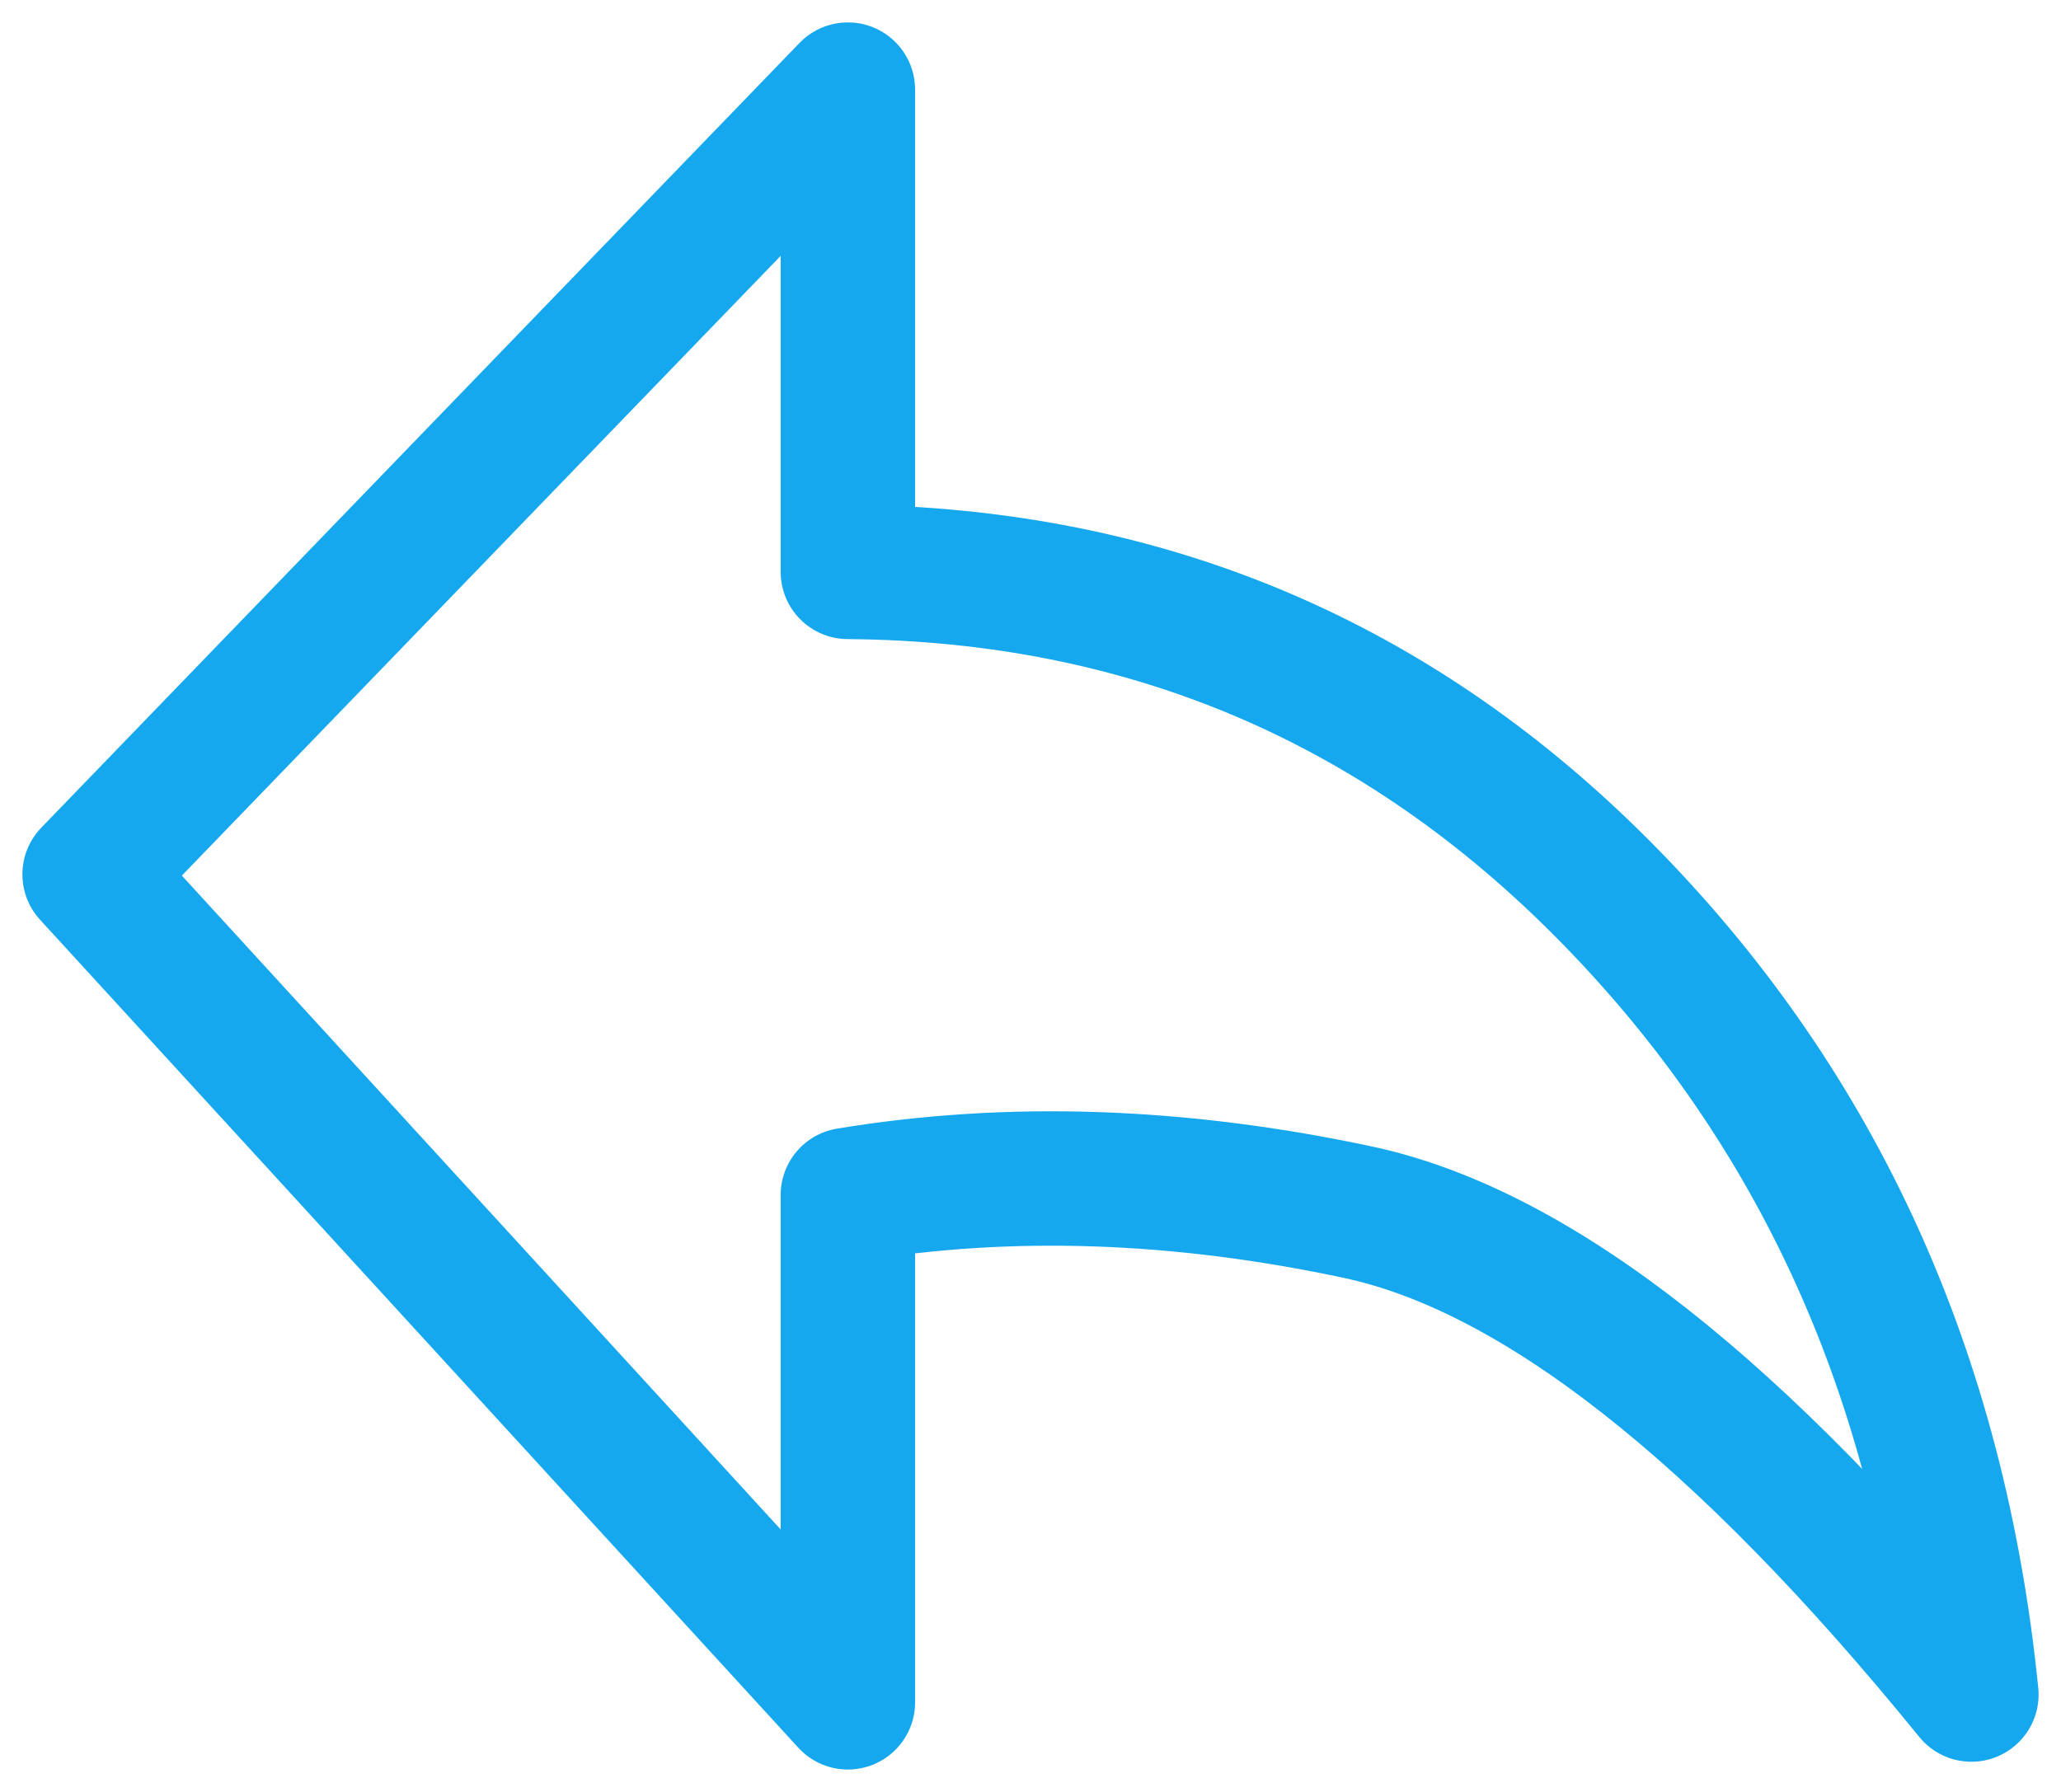
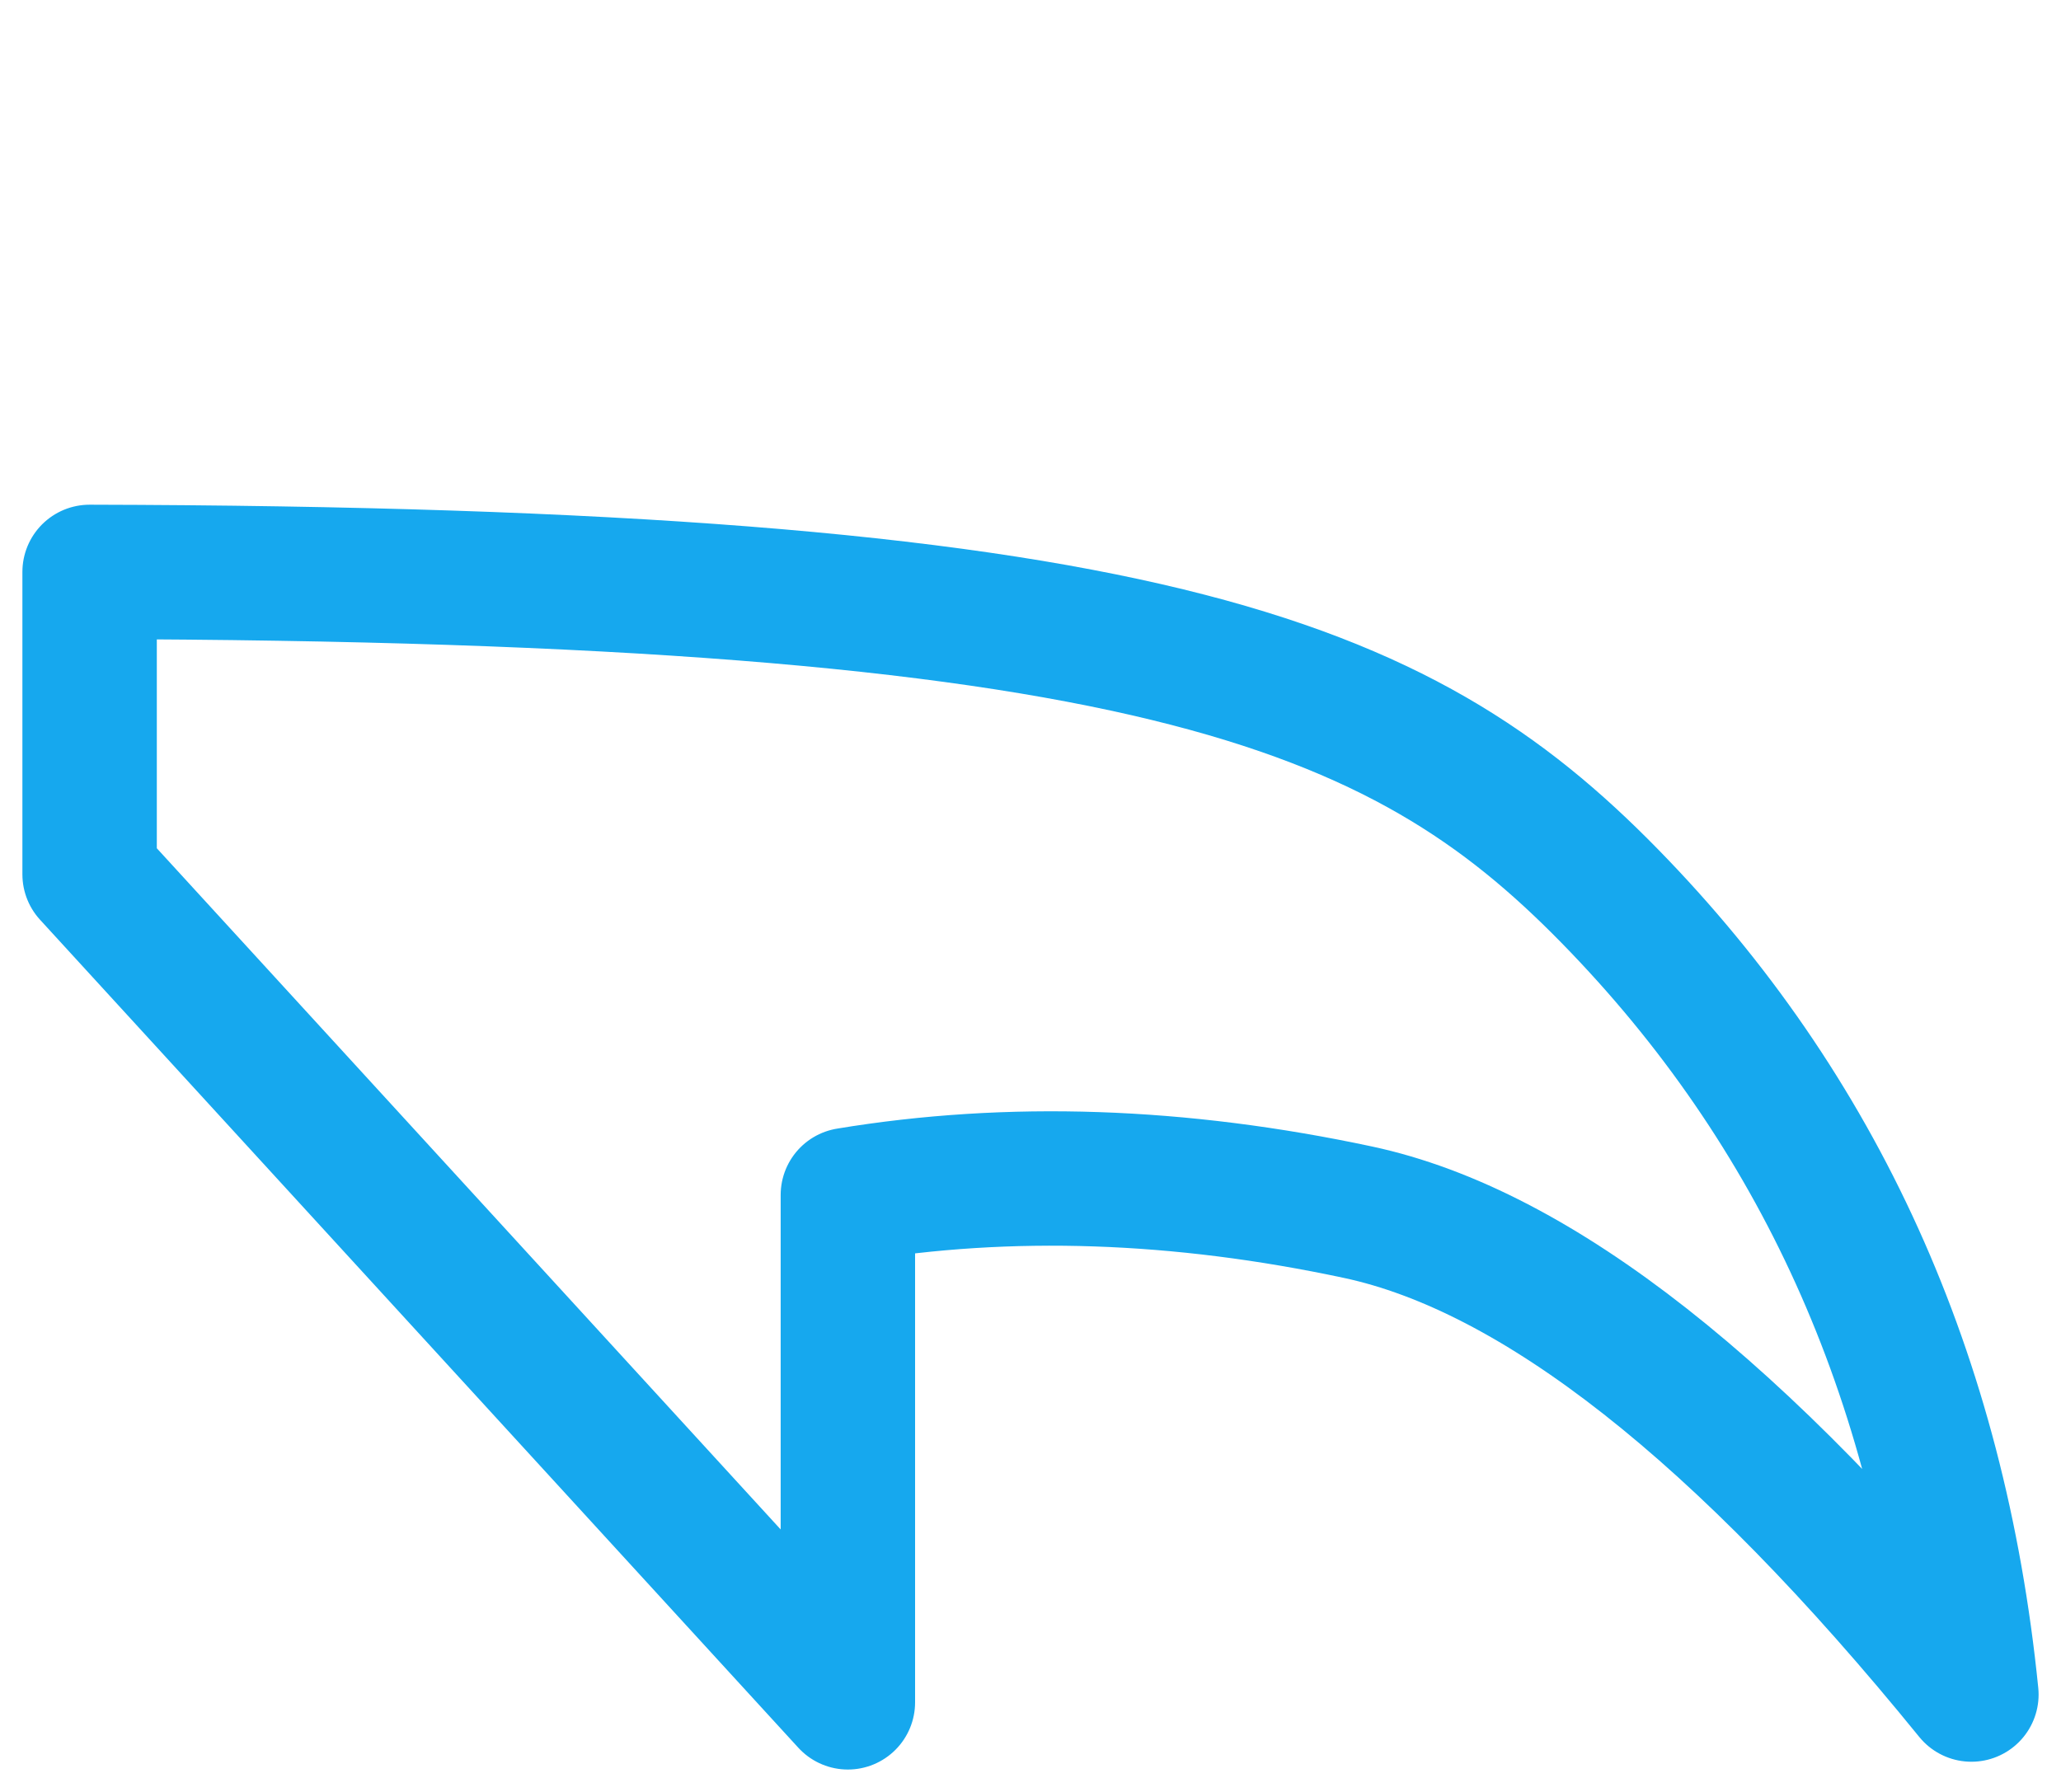
<svg xmlns="http://www.w3.org/2000/svg" width="23" height="20" viewBox="0 0 23 20" fill="none">
-   <path d="M22 18.913C19.431 15.751 17.15 13.957 15.156 13.53C13.162 13.104 11.264 13.039 9.462 13.337V19L1 9.759L9.462 1V6.383C12.795 6.409 15.629 7.615 17.963 10C20.297 12.385 21.642 15.356 22 18.913Z" stroke="#16A8EE" stroke-width="1.5" stroke-linejoin="round" />
+   <path d="M22 18.913C19.431 15.751 17.15 13.957 15.156 13.53C13.162 13.104 11.264 13.039 9.462 13.337V19L1 9.759V6.383C12.795 6.409 15.629 7.615 17.963 10C20.297 12.385 21.642 15.356 22 18.913Z" stroke="#16A8EE" stroke-width="1.5" stroke-linejoin="round" />
</svg>